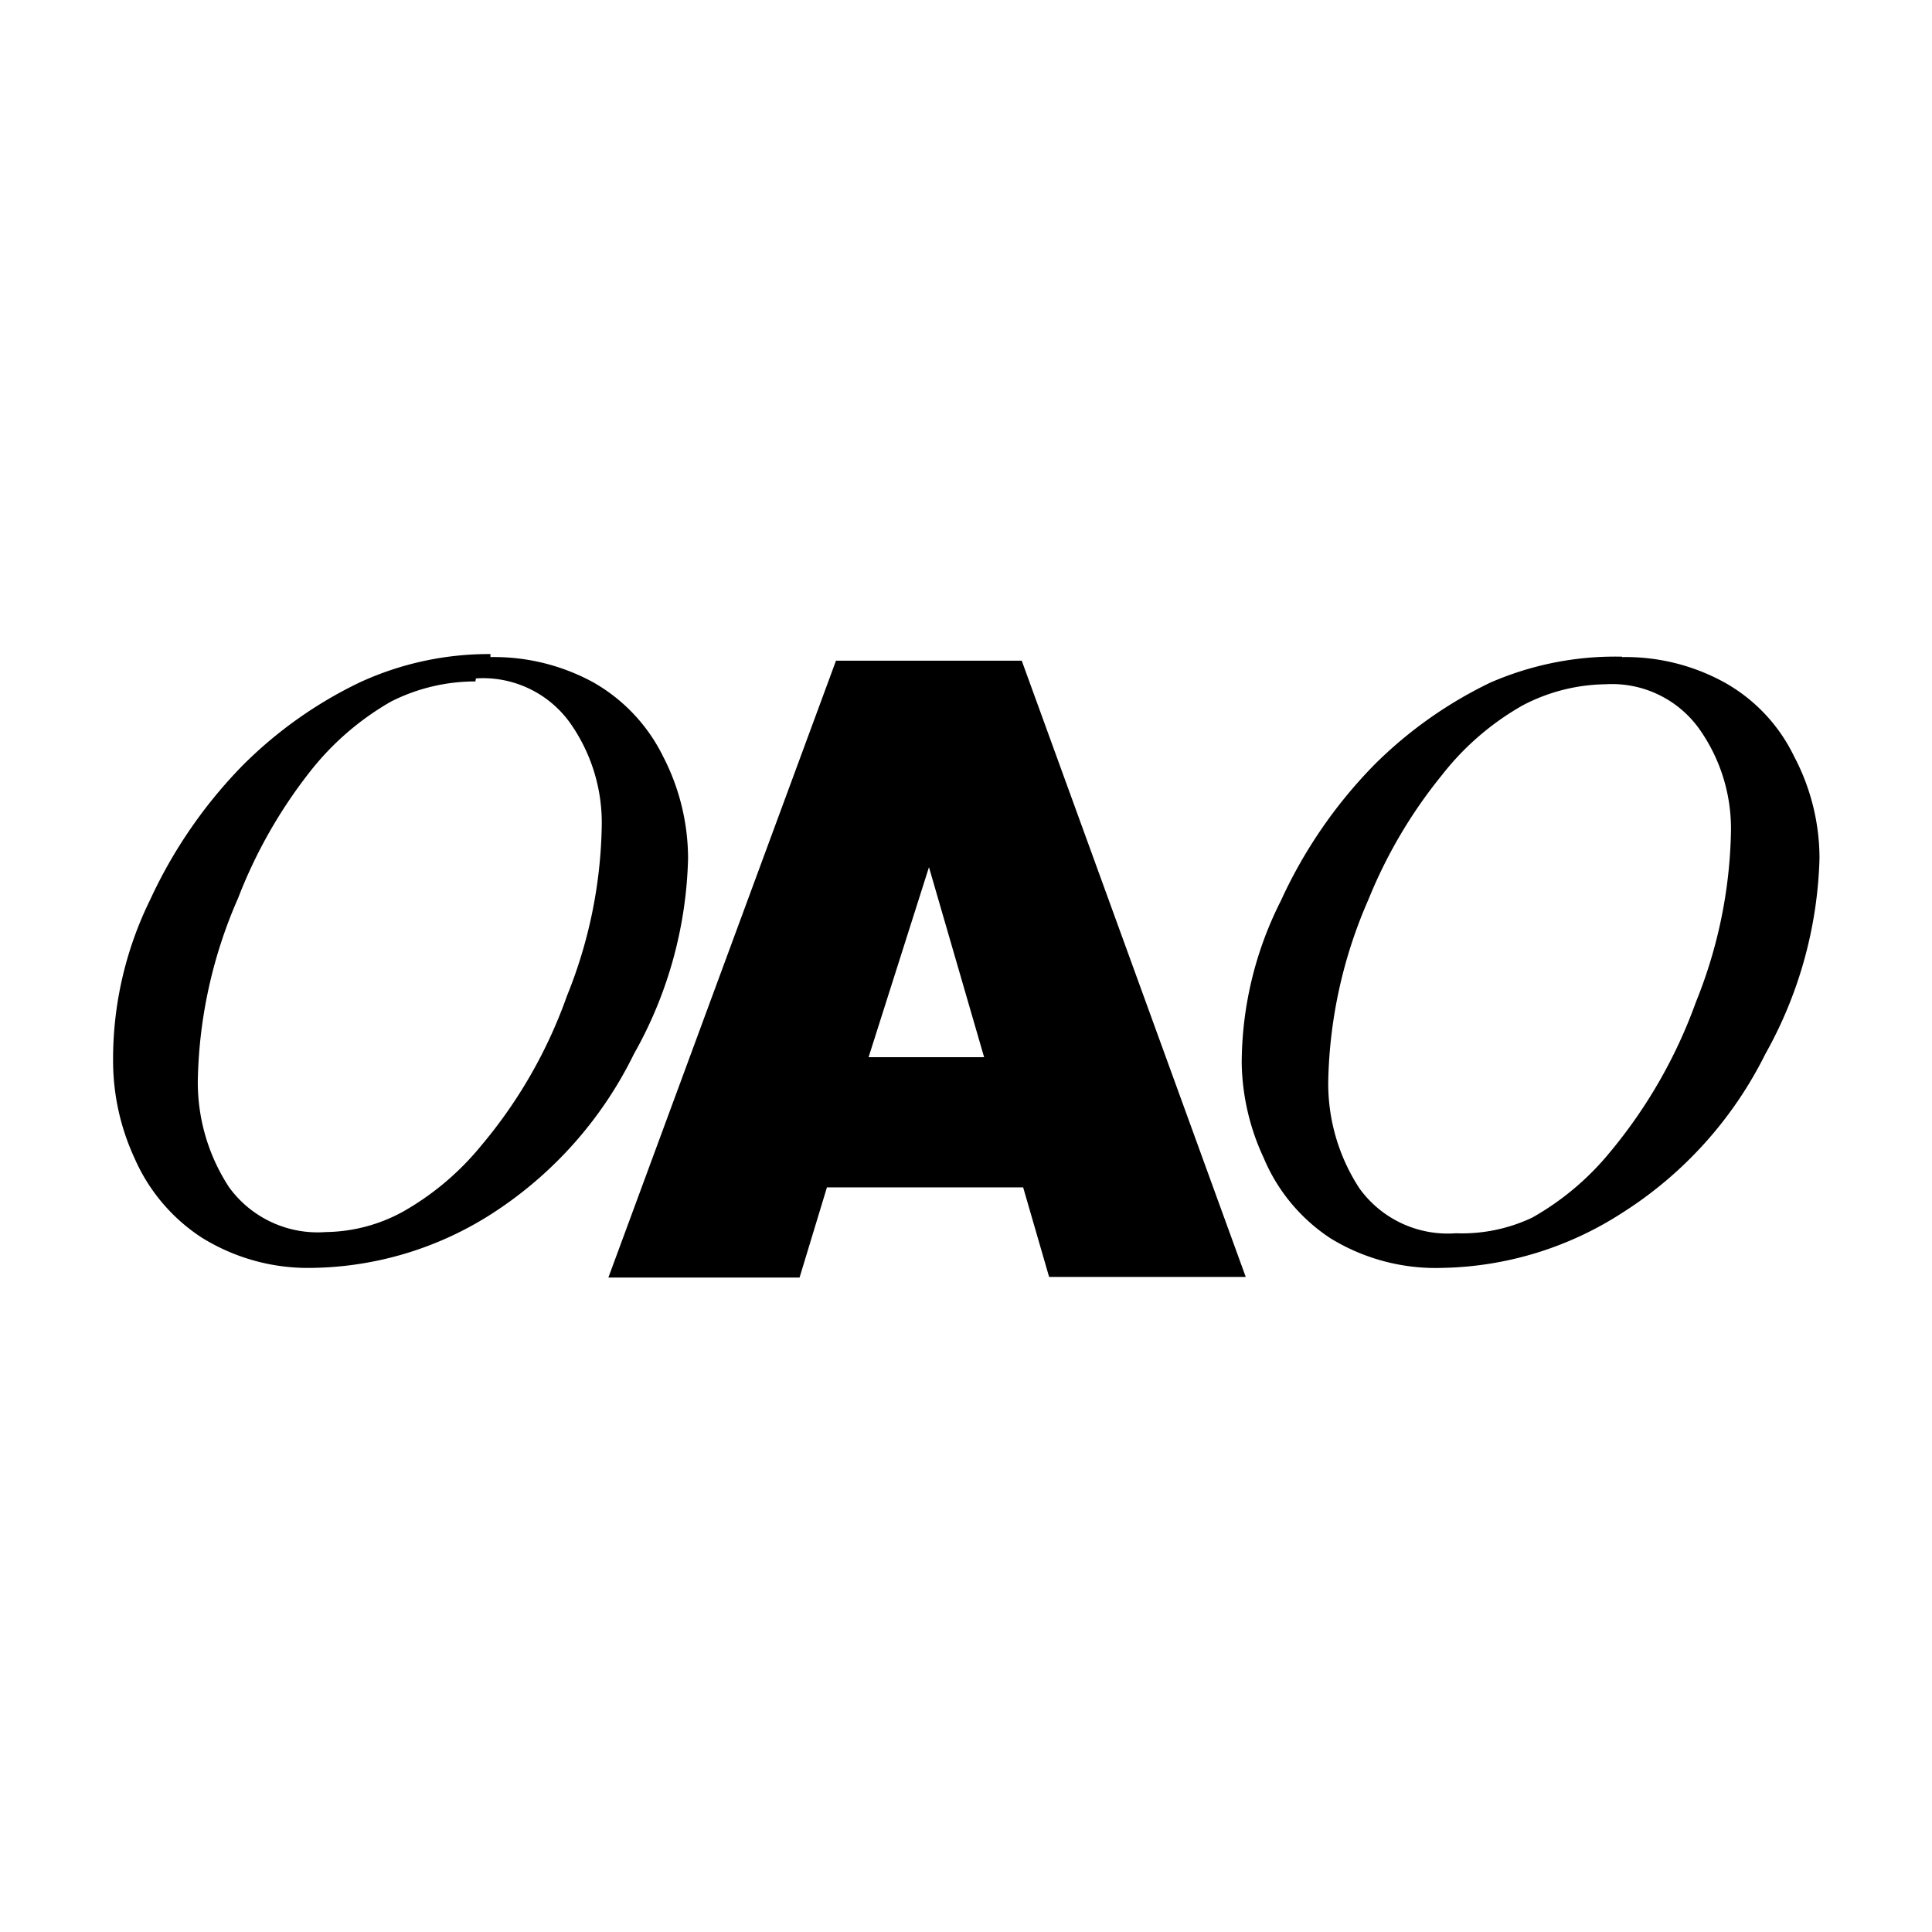
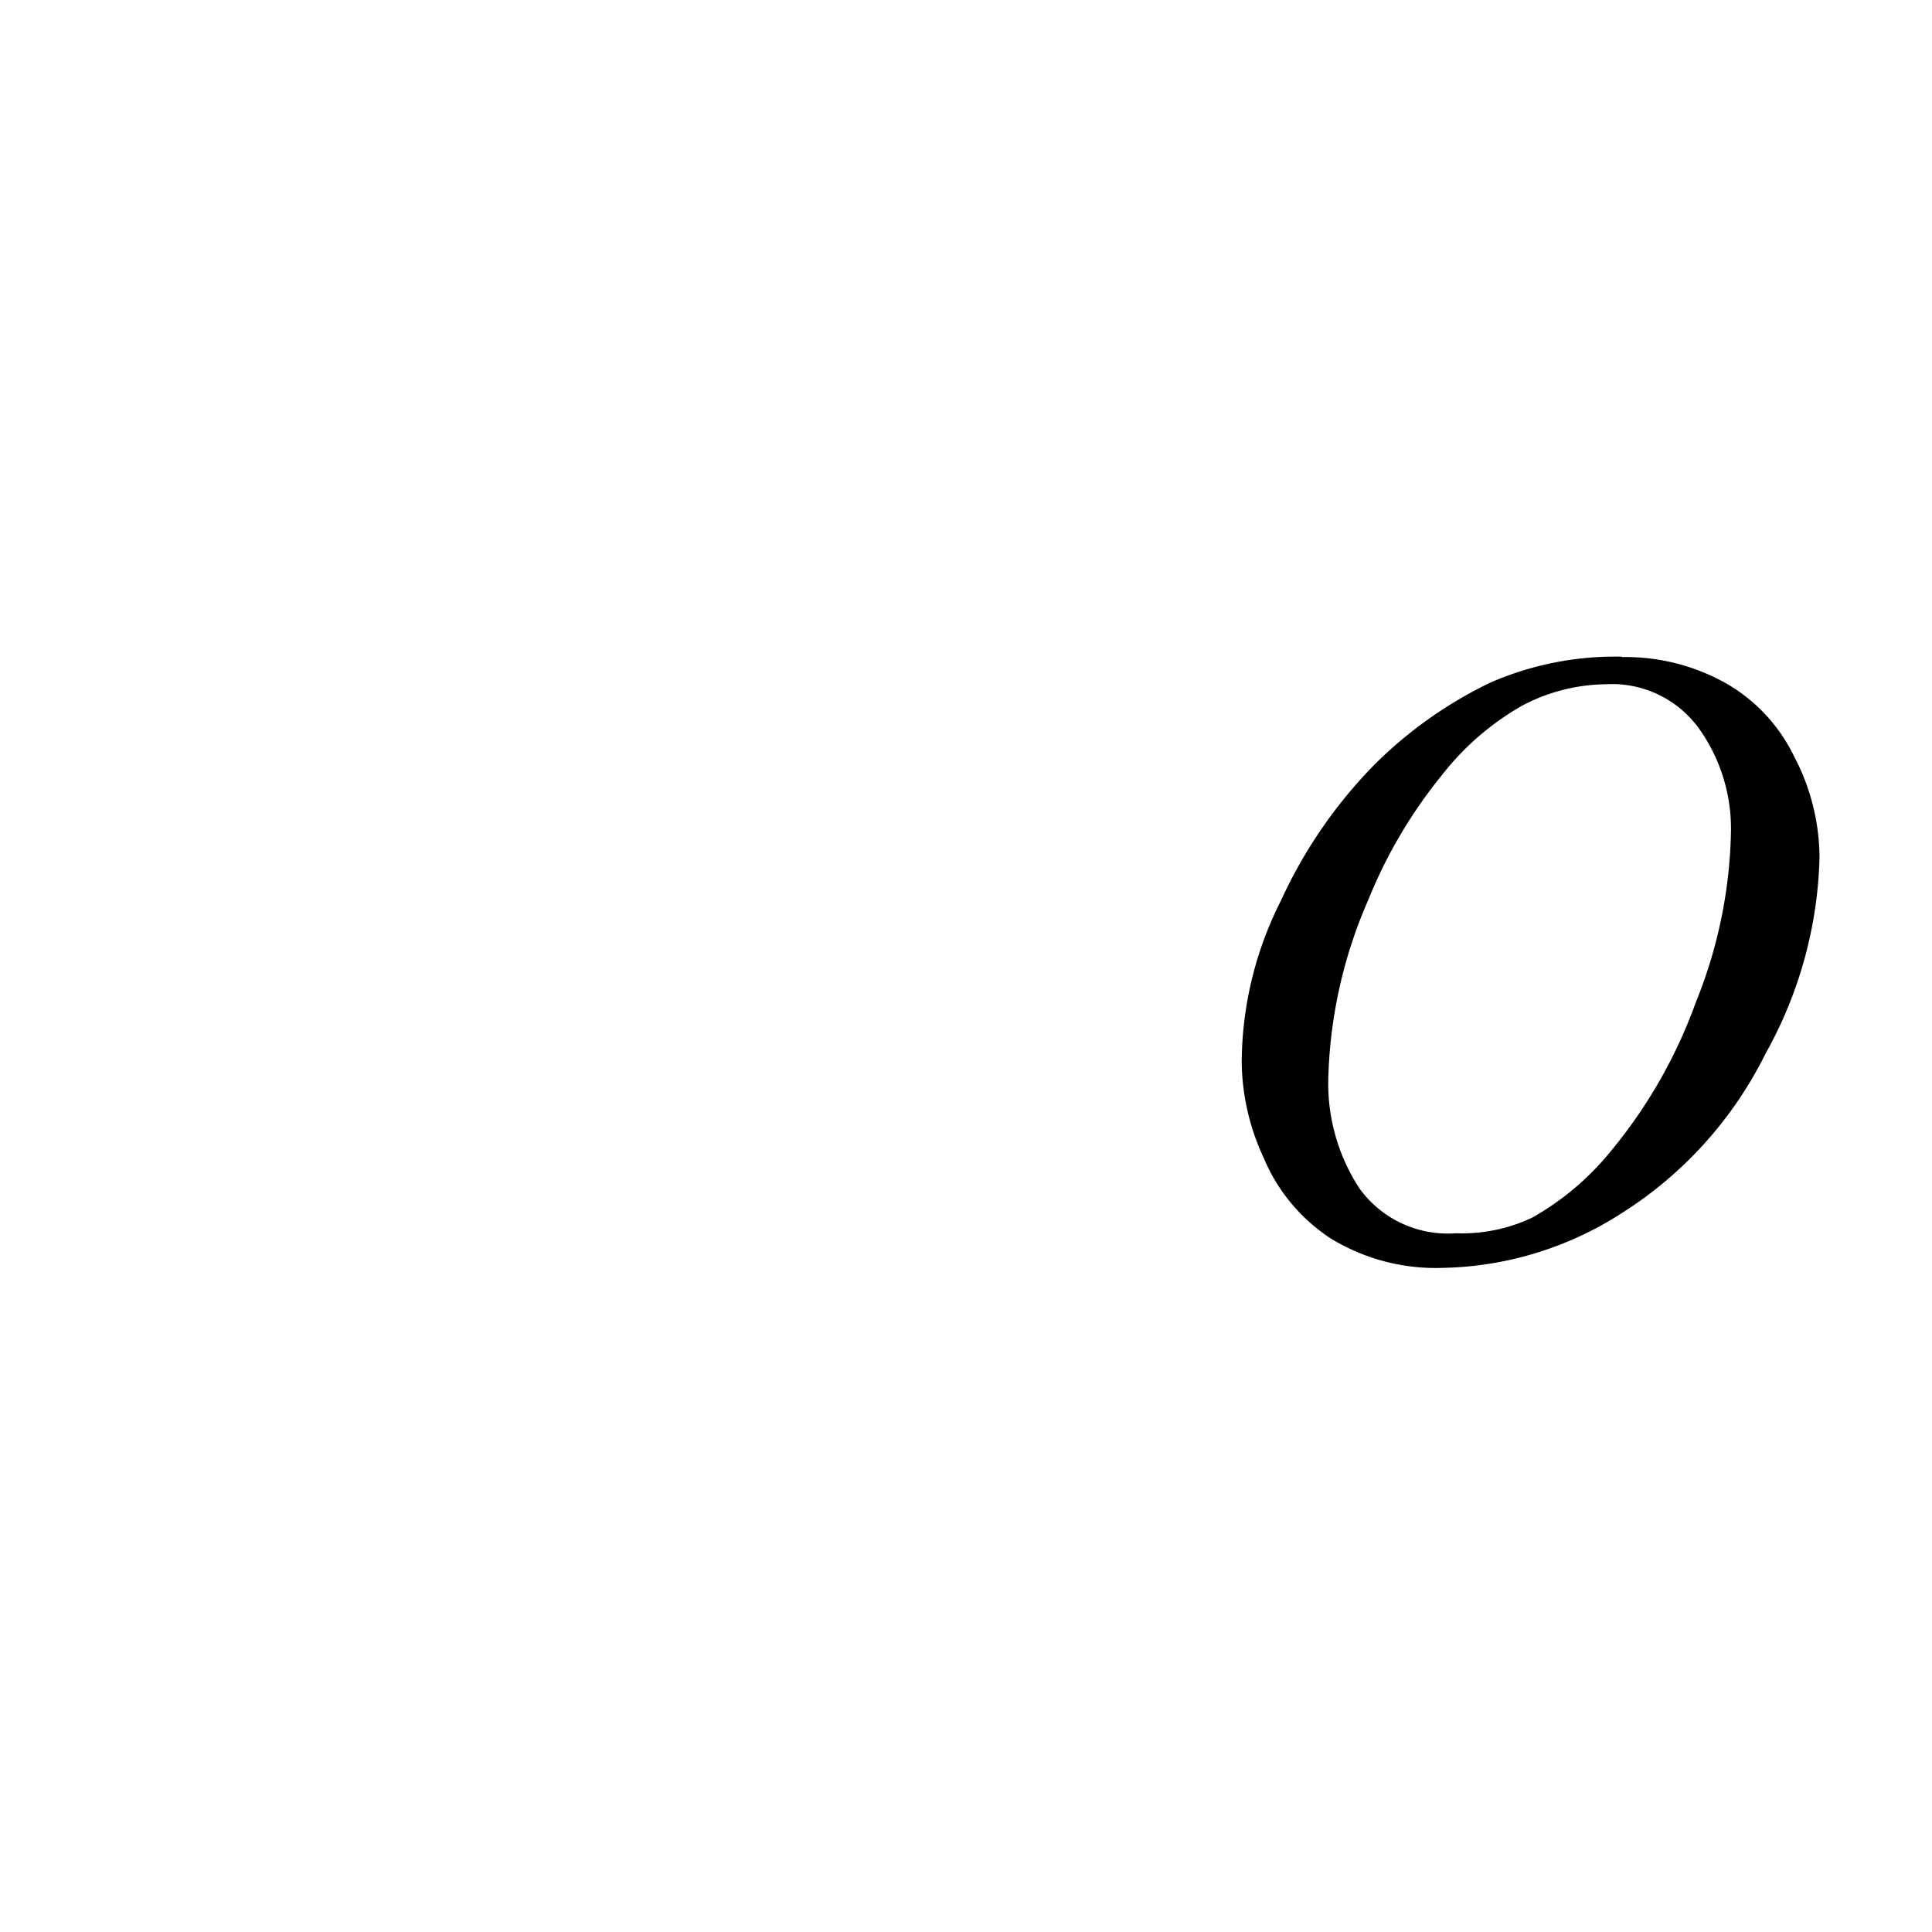
<svg xmlns="http://www.w3.org/2000/svg" id="Layer_1" data-name="Layer 1" viewBox="0 0 96 96">
-   <path d="M24.37,32.65a10.3,10.3,0,0,1,5.1,1.25,8.59,8.59,0,0,1,3.47,3.67,11.09,11.09,0,0,1,1.25,5.08,20.74,20.74,0,0,1-2.69,9.72,19.74,19.74,0,0,1-7,7.9A16.94,16.94,0,0,1,15.56,63,10,10,0,0,1,10,61.48a9,9,0,0,1-3.31-3.92,11.53,11.53,0,0,1-1.07-4.7,17.94,17.94,0,0,1,1.85-8.17A23.75,23.75,0,0,1,12.09,38a21.16,21.16,0,0,1,5.76-4.08,15.32,15.32,0,0,1,6.52-1.42m-.75,1.36a9.28,9.28,0,0,0-4.19,1,13.85,13.85,0,0,0-4,3.45,24.31,24.31,0,0,0-3.6,6.32,23.57,23.57,0,0,0-2,9,9.52,9.52,0,0,0,1.55,5.36,5.44,5.44,0,0,0,4.81,2.23,8.16,8.16,0,0,0,3.81-1,13.76,13.76,0,0,0,3.89-3.27,23.92,23.92,0,0,0,4.28-7.46,23.47,23.47,0,0,0,1.73-8.43,8.6,8.6,0,0,0-1.56-5.12,5.32,5.32,0,0,0-4.69-2.23" />
  <path d="M80.6,32.65a10.19,10.19,0,0,1,5.07,1.25,8.37,8.37,0,0,1,3.47,3.67,10.87,10.87,0,0,1,1.27,5.08,21,21,0,0,1-2.69,9.72,19.73,19.73,0,0,1-7.12,7.9A17,17,0,0,1,71.69,63a10,10,0,0,1-5.58-1.47,8.89,8.89,0,0,1-3.32-4,11.55,11.55,0,0,1-1.09-4.7,17.93,17.93,0,0,1,1.94-8.06A23.75,23.75,0,0,1,68.29,38a21.16,21.16,0,0,1,5.76-4.08,15.52,15.52,0,0,1,6.55-1.29M79.84,34a9.09,9.09,0,0,0-4.18,1.05,13.54,13.54,0,0,0-4,3.45A24.12,24.12,0,0,0,68,44.69a23.57,23.57,0,0,0-2,9,9.52,9.52,0,0,0,1.55,5.36,5.41,5.41,0,0,0,4.79,2.23,8.16,8.16,0,0,0,3.8-.78A13.66,13.66,0,0,0,80,57.25a24.73,24.73,0,0,0,4.27-7.46,23.69,23.69,0,0,0,1.74-8.43,8.58,8.58,0,0,0-1.56-5.12A5.33,5.33,0,0,0,79.79,34" />
-   <path d="M43.16,52.53l3-9.44h0l2.74,9.44ZM30.23,63.48h9.5L41.09,59h9.75l1.29,4.45H61.9L50.77,32.83H41.54Z" />
</svg>